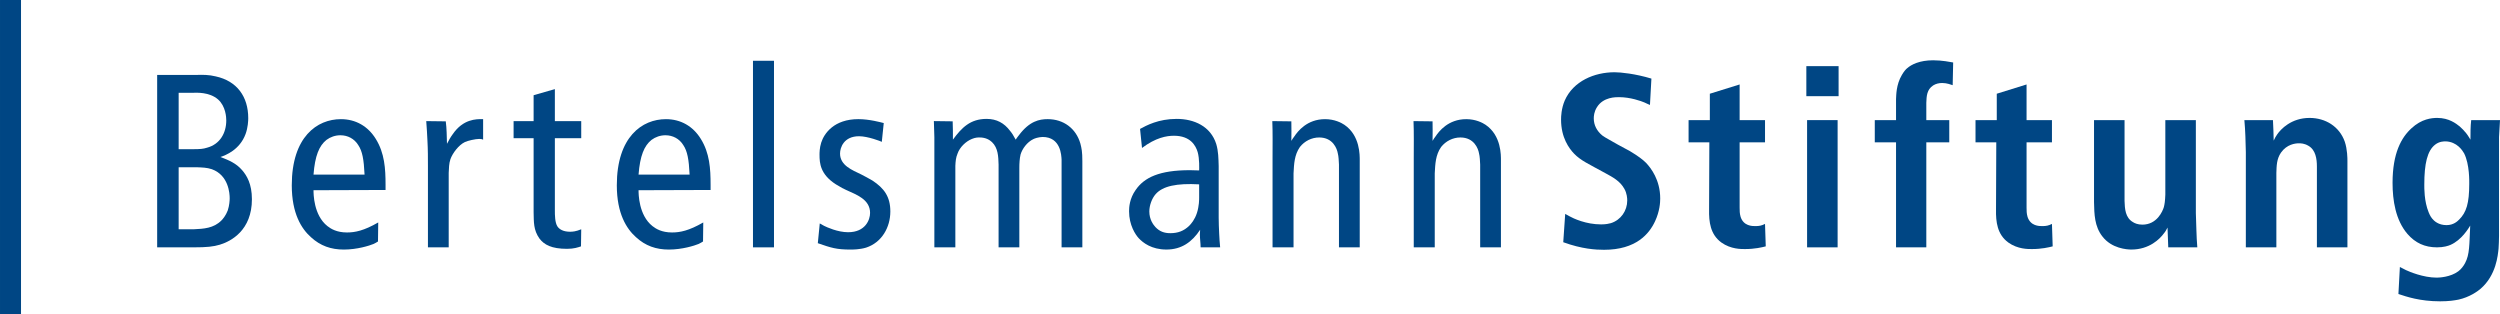
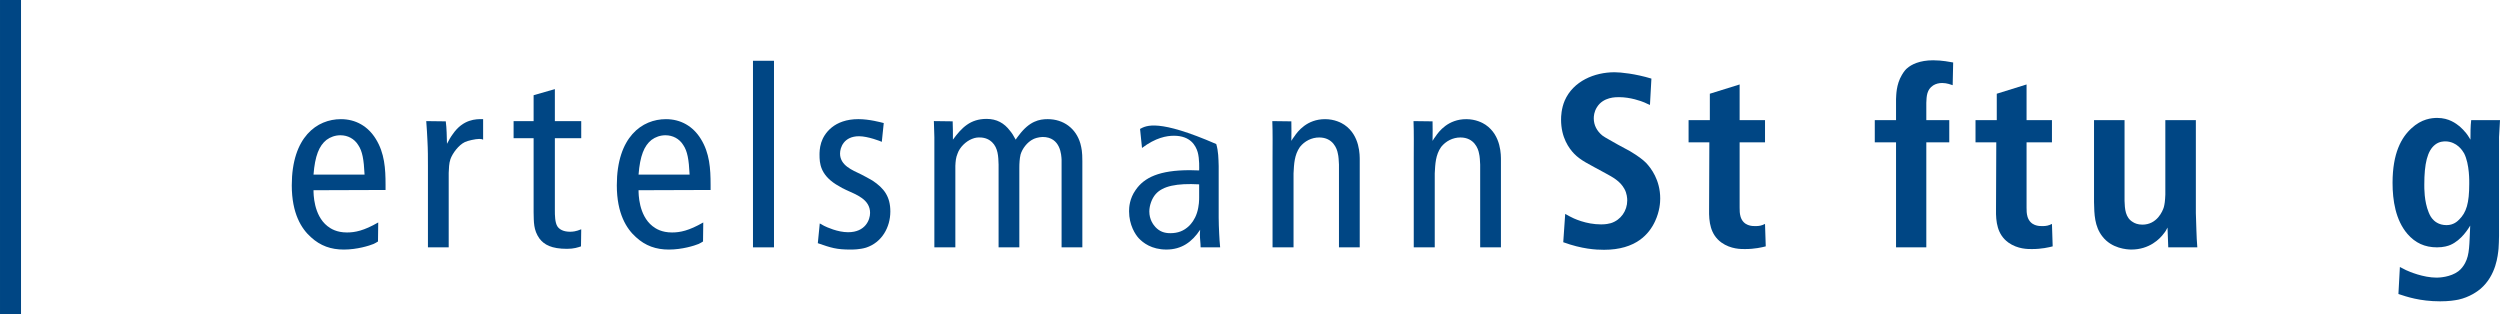
<svg xmlns="http://www.w3.org/2000/svg" xmlns:ns1="http://sodipodi.sourceforge.net/DTD/sodipodi-0.dtd" xmlns:ns2="http://www.inkscape.org/namespaces/inkscape" width="179.68" height="22.596" id="svg2590" ns1:version="0.32" ns2:version="0.46" version="1.0" ns1:docname="Logo Bertelsmann Stiftung.svg" ns2:output_extension="org.inkscape.output.svg.inkscape">
  <defs id="defs2592">
    <clipPath clipPathUnits="userSpaceOnUse" id="clipPath119">
      <path d="M 0.03,841.98 L 595.05,841.98 L 595.05,0 L 0.03,0 L 0.03,841.98 z" id="path121" />
    </clipPath>
    <clipPath clipPathUnits="userSpaceOnUse" id="clipPath113">
      <path d="M 0,842 L 595.276,842 L 595.276,0.11 L 0,0.11 L 0,842 z" id="path115" />
    </clipPath>
    <clipPath clipPathUnits="userSpaceOnUse" id="clipPath107">
      <path d="M 419.528,48.299 L 568.347,48.299 L 568.347,19.953 L 419.528,19.953 L 419.528,48.299 z" clip-rule="evenodd" id="path109" />
    </clipPath>
    <ns2:perspective ns1:type="inkscape:persp3d" ns2:vp_x="0 : 526.18109 : 1" ns2:vp_y="0 : 1000 : 0" ns2:vp_z="744.09448 : 526.18109 : 1" ns2:persp3d-origin="372.04724 : 350.78739 : 1" id="perspective2598" />
  </defs>
  <ns1:namedview id="base" pagecolor="#ffffff" bordercolor="#666666" borderopacity="1.0" ns2:pageopacity="0.0" ns2:pageshadow="2" ns2:zoom="3.1500445" ns2:cx="89.84" ns2:cy="11.298126" ns2:document-units="px" ns2:current-layer="layer1" showgrid="false" ns2:window-width="640" ns2:window-height="667" ns2:window-x="44" ns2:window-y="58" />
  <g ns2:label="Ebene 1" ns2:groupmode="layer" id="layer1" transform="translate(-178.731,-458.207)">
    <g transform="matrix(1.25,0,0,-1.25,-349.541,514.701)" id="g103">
      <g id="g105" clip-path="url(#clipPath107)">
        <g id="g111" clip-path="url(#clipPath113)">
          <g id="g117" clip-path="url(#clipPath119)">
            <g id="g123" transform="translate(431.654,40.886)">
-               <path d="M 0,0 L 0,-9.913 L 2.078,-9.913 C 2.879,-9.913 3.229,-9.871 3.608,-9.759 C 4.254,-9.562 5.448,-8.93 5.448,-7.147 C 5.448,-6.263 5.153,-5.785 4.886,-5.476 C 4.535,-5.069 4.114,-4.9 3.637,-4.718 C 3.932,-4.62 4.746,-4.311 5.083,-3.398 C 5.223,-3.019 5.237,-2.626 5.237,-2.485 C 5.237,-1.25 4.591,-0.351 3.37,-0.084 C 2.977,0.014 2.626,0.014 2.233,0 L 0,0 z M 1.236,-1.025 L 2.092,-1.025 C 2.246,-1.025 2.991,-0.969 3.496,-1.404 C 3.945,-1.797 3.974,-2.443 3.974,-2.612 C 3.974,-3.342 3.608,-3.988 2.864,-4.184 C 2.64,-4.255 2.471,-4.269 2.022,-4.269 L 1.236,-4.269 L 1.236,-1.025 z M 1.236,-5.308 L 2.289,-5.308 C 2.598,-5.322 2.85,-5.322 3.145,-5.42 C 4.114,-5.771 4.17,-6.824 4.17,-7.091 C 4.17,-7.203 4.156,-7.498 4.058,-7.793 C 3.945,-8.088 3.777,-8.284 3.693,-8.369 C 3.243,-8.818 2.682,-8.846 2.092,-8.874 L 1.236,-8.874 L 1.236,-5.308" style="fill:#004684;fill-opacity:1;fill-rule:evenodd;stroke:none" id="path125" />
-             </g>
+               </g>
            <g id="g127" transform="translate(444.365,32.405)">
              <path d="M 0,0 C -0.828,-0.477 -1.334,-0.576 -1.797,-0.576 C -2.387,-0.576 -2.724,-0.365 -2.92,-0.211 C -3.721,0.421 -3.721,1.657 -3.721,1.853 L 0.421,1.867 L 0.421,2.162 C 0.421,3.103 0.365,3.988 -0.14,4.802 C -0.59,5.532 -1.292,5.939 -2.148,5.939 C -3.51,5.939 -4.971,4.929 -4.971,2.134 C -4.971,0.505 -4.409,-0.365 -3.875,-0.842 C -3.328,-1.348 -2.71,-1.559 -1.98,-1.559 C -1.207,-1.559 -0.505,-1.334 -0.267,-1.236 C -0.182,-1.194 -0.098,-1.151 -0.014,-1.095 L 0,0 z M -3.721,2.752 C -3.637,3.833 -3.398,4.409 -2.977,4.746 C -2.752,4.914 -2.471,5.013 -2.176,5.013 C -1.755,5.013 -1.376,4.816 -1.151,4.451 C -0.912,4.1 -0.828,3.623 -0.786,2.752 L -3.721,2.752" style="fill:#004684;fill-opacity:1;fill-rule:evenodd;stroke:none" id="path129" />
            </g>
            <g id="g131" transform="translate(447.125,38.232)">
              <path d="M 0,0 C 0.028,-0.379 0.056,-0.758 0.07,-1.137 C 0.098,-1.629 0.098,-2.12 0.098,-2.612 L 0.098,-7.259 L 1.292,-7.259 L 1.292,-2.977 C 1.306,-2.71 1.306,-2.443 1.39,-2.191 C 1.516,-1.839 1.867,-1.376 2.218,-1.207 C 2.387,-1.123 2.836,-1.025 3.047,-1.025 C 3.173,-1.025 3.201,-1.039 3.271,-1.067 L 3.271,0.112 C 2.864,0.126 2.12,0.112 1.53,-0.744 C 1.404,-0.913 1.292,-1.109 1.193,-1.306 C 1.179,-0.871 1.179,-0.435 1.123,-0.014 L 0,0" style="fill:#004684;fill-opacity:1;fill-rule:nonzero;stroke:none" id="path133" />
            </g>
            <g id="g135" transform="translate(456.037,38.232)">
              <path d="M 0,0 L -1.516,0 L -1.516,1.839 L -2.738,1.489 L -2.738,0 L -3.889,0 L -3.889,-0.983 L -2.738,-0.983 L -2.738,-5.237 C -2.724,-5.799 -2.752,-6.262 -2.401,-6.754 C -2.134,-7.105 -1.713,-7.344 -0.814,-7.344 C -0.421,-7.344 -0.182,-7.259 -0.014,-7.203 L 0,-6.22 C -0.309,-6.347 -0.491,-6.361 -0.646,-6.361 C -1.053,-6.361 -1.264,-6.206 -1.362,-6.066 C -1.516,-5.841 -1.516,-5.392 -1.516,-5.125 L -1.516,-0.983 L 0,-0.983 L 0,0" style="fill:#004684;fill-opacity:1;fill-rule:nonzero;stroke:none" id="path137" />
            </g>
            <g id="g139" transform="translate(463.054,32.405)">
              <path d="M 0,0 C -0.828,-0.477 -1.334,-0.576 -1.797,-0.576 C -2.387,-0.576 -2.724,-0.365 -2.92,-0.211 C -3.721,0.421 -3.721,1.657 -3.721,1.853 L 0.421,1.867 L 0.421,2.162 C 0.421,3.103 0.365,3.988 -0.14,4.802 C -0.59,5.532 -1.292,5.939 -2.148,5.939 C -3.51,5.939 -4.971,4.929 -4.971,2.134 C -4.971,0.505 -4.409,-0.365 -3.875,-0.842 C -3.328,-1.348 -2.71,-1.559 -1.98,-1.559 C -1.208,-1.559 -0.505,-1.334 -0.267,-1.236 C -0.183,-1.194 -0.098,-1.151 -0.014,-1.095 L 0,0 z M -3.721,2.752 C -3.637,3.833 -3.398,4.409 -2.977,4.746 C -2.752,4.914 -2.471,5.013 -2.176,5.013 C -1.755,5.013 -1.376,4.816 -1.151,4.451 C -0.912,4.1 -0.828,3.623 -0.786,2.752 L -3.721,2.752" style="fill:#004684;fill-opacity:1;fill-rule:evenodd;stroke:none" id="path141" />
            </g>
            <path d="M 465.912,30.973 L 467.12,30.973 L 467.12,41.701 L 465.912,41.701 L 465.912,30.973 z" style="fill:#004684;fill-opacity:1;fill-rule:nonzero;stroke:none" id="path143" />
            <g id="g145" transform="translate(473.431,38.12)">
              <path d="M 0,0 C -0.168,0.042 -0.828,0.225 -1.46,0.225 C -2.85,0.225 -3.426,-0.59 -3.595,-1.123 C -3.693,-1.432 -3.693,-1.713 -3.693,-1.825 C -3.693,-2.303 -3.651,-2.949 -2.752,-3.524 C -2.485,-3.693 -2.261,-3.805 -2.162,-3.847 C -1.587,-4.114 -0.786,-4.381 -0.786,-5.167 C -0.786,-5.56 -1.053,-6.277 -2.05,-6.277 C -2.654,-6.277 -3.286,-5.982 -3.426,-5.912 C -3.51,-5.869 -3.595,-5.813 -3.679,-5.771 L -3.791,-6.908 C -3.019,-7.175 -2.724,-7.274 -1.91,-7.274 C -1.797,-7.274 -1.376,-7.274 -1.011,-7.161 C -0.112,-6.866 0.379,-5.996 0.379,-5.083 C 0.379,-4.241 0.028,-3.749 -0.66,-3.3 C -0.871,-3.173 -1.095,-3.061 -1.306,-2.949 C -1.797,-2.71 -2.513,-2.443 -2.513,-1.755 C -2.513,-1.418 -2.303,-0.758 -1.418,-0.758 C -0.913,-0.758 -0.155,-1.053 -0.112,-1.081 L 0,0" style="fill:#004684;fill-opacity:1;fill-rule:nonzero;stroke:none" id="path147" />
            </g>
            <g id="g149" transform="translate(484.85,35.93)">
              <path d="M 0,0 C 0,0.548 -0.042,0.73 -0.113,1.011 C -0.365,1.882 -1.081,2.415 -1.994,2.415 C -2.471,2.415 -3.033,2.303 -3.637,1.503 C -3.707,1.418 -3.777,1.32 -3.833,1.236 C -3.988,1.516 -4.03,1.587 -4.156,1.741 C -4.493,2.191 -4.929,2.429 -5.504,2.429 C -6.445,2.429 -6.937,1.924 -7.442,1.236 C -7.442,1.587 -7.442,1.952 -7.456,2.289 L -8.537,2.303 C -8.523,1.994 -8.523,1.685 -8.509,1.376 L -8.509,-4.957 L -7.302,-4.957 L -7.302,-0.267 C -7.288,0 -7.274,0.197 -7.175,0.435 C -7.049,0.801 -6.698,1.138 -6.347,1.278 C -6.15,1.362 -5.996,1.362 -5.912,1.362 C -5.532,1.362 -5.322,1.208 -5.196,1.095 C -4.844,0.758 -4.83,0.267 -4.816,-0.197 L -4.816,-4.957 L -3.623,-4.957 L -3.623,-0.379 C -3.623,-0.14 -3.609,0.141 -3.553,0.379 C -3.454,0.716 -3.173,1.095 -2.822,1.264 C -2.738,1.306 -2.556,1.376 -2.289,1.39 C -1.236,1.39 -1.208,0.323 -1.194,0.084 L -1.194,-4.957 L 0,-4.957 L 0,0" style="fill:#004684;fill-opacity:1;fill-rule:nonzero;stroke:none" id="path151" />
            </g>
            <g id="g153" transform="translate(492.689,35.649)">
-               <path d="M 0,0 C -0.014,0.421 -0.014,0.843 -0.14,1.264 C -0.463,2.289 -1.418,2.71 -2.415,2.71 C -3.468,2.71 -4.156,2.331 -4.521,2.134 L -4.409,1.039 C -3.623,1.629 -3.005,1.741 -2.57,1.741 C -1.629,1.741 -1.32,1.18 -1.208,0.8 C -1.095,0.407 -1.123,-0.169 -1.123,-0.253 C -1.306,-0.253 -1.474,-0.239 -1.657,-0.239 C -3.412,-0.239 -4.283,-0.66 -4.774,-1.376 C -5.125,-1.868 -5.153,-2.373 -5.153,-2.598 C -5.153,-3.398 -4.788,-3.946 -4.592,-4.156 C -4.353,-4.409 -3.861,-4.802 -3.005,-4.802 C -2.134,-4.802 -1.53,-4.367 -1.067,-3.665 C -1.067,-3.749 -1.081,-3.833 -1.081,-3.932 C -1.081,-4.184 -1.039,-4.437 -1.039,-4.676 L 0.084,-4.676 C 0.056,-4.409 0.042,-4.142 0.028,-3.875 C 0.014,-3.567 0,-3.272 0,-2.963 L 0,0 z M -1.123,-1.797 C -1.123,-1.924 -1.123,-2.303 -1.25,-2.696 C -1.376,-3.089 -1.587,-3.328 -1.699,-3.44 C -2.008,-3.735 -2.345,-3.861 -2.78,-3.861 C -3.131,-3.861 -3.398,-3.763 -3.637,-3.51 C -3.763,-3.37 -3.988,-3.075 -3.988,-2.612 C -3.988,-2.275 -3.847,-1.868 -3.623,-1.615 C -3.216,-1.151 -2.415,-0.983 -1.123,-1.053 L -1.123,-1.797" style="fill:#004684;fill-opacity:1;fill-rule:evenodd;stroke:none" id="path155" />
+               <path d="M 0,0 C -0.014,0.421 -0.014,0.843 -0.14,1.264 C -3.468,2.71 -4.156,2.331 -4.521,2.134 L -4.409,1.039 C -3.623,1.629 -3.005,1.741 -2.57,1.741 C -1.629,1.741 -1.32,1.18 -1.208,0.8 C -1.095,0.407 -1.123,-0.169 -1.123,-0.253 C -1.306,-0.253 -1.474,-0.239 -1.657,-0.239 C -3.412,-0.239 -4.283,-0.66 -4.774,-1.376 C -5.125,-1.868 -5.153,-2.373 -5.153,-2.598 C -5.153,-3.398 -4.788,-3.946 -4.592,-4.156 C -4.353,-4.409 -3.861,-4.802 -3.005,-4.802 C -2.134,-4.802 -1.53,-4.367 -1.067,-3.665 C -1.067,-3.749 -1.081,-3.833 -1.081,-3.932 C -1.081,-4.184 -1.039,-4.437 -1.039,-4.676 L 0.084,-4.676 C 0.056,-4.409 0.042,-4.142 0.028,-3.875 C 0.014,-3.567 0,-3.272 0,-2.963 L 0,0 z M -1.123,-1.797 C -1.123,-1.924 -1.123,-2.303 -1.25,-2.696 C -1.376,-3.089 -1.587,-3.328 -1.699,-3.44 C -2.008,-3.735 -2.345,-3.861 -2.78,-3.861 C -3.131,-3.861 -3.398,-3.763 -3.637,-3.51 C -3.763,-3.37 -3.988,-3.075 -3.988,-2.612 C -3.988,-2.275 -3.847,-1.868 -3.623,-1.615 C -3.216,-1.151 -2.415,-0.983 -1.123,-1.053 L -1.123,-1.797" style="fill:#004684;fill-opacity:1;fill-rule:evenodd;stroke:none" id="path155" />
            </g>
            <g id="g157" transform="translate(495.772,38.232)">
              <path d="M 0,0 C 0.028,-0.702 0.014,-1.39 0.014,-2.078 L 0.014,-7.259 L 1.221,-7.259 L 1.221,-3.005 C 1.25,-2.471 1.264,-1.952 1.587,-1.488 C 1.853,-1.151 2.261,-0.941 2.696,-0.941 C 3.496,-0.941 3.721,-1.601 3.763,-1.839 C 3.819,-2.05 3.819,-2.289 3.833,-2.499 L 3.833,-7.259 L 5.027,-7.259 L 5.027,-2.261 C 5.027,-1.98 5.055,-0.829 4.142,-0.211 C 3.974,-0.098 3.58,0.112 3.033,0.112 C 1.994,0.112 1.46,-0.59 1.264,-0.885 C 1.207,-0.955 1.151,-1.039 1.095,-1.137 C 1.095,-0.758 1.109,-0.379 1.095,-0.014 L 0,0" style="fill:#004684;fill-opacity:1;fill-rule:nonzero;stroke:none" id="path159" />
            </g>
            <g id="g161" transform="translate(503.891,38.232)">
              <path d="M 0,0 C 0.028,-0.702 0.014,-1.39 0.014,-2.078 L 0.014,-7.259 L 1.221,-7.259 L 1.221,-3.005 C 1.25,-2.471 1.264,-1.952 1.587,-1.488 C 1.854,-1.151 2.261,-0.941 2.696,-0.941 C 3.496,-0.941 3.721,-1.601 3.763,-1.839 C 3.819,-2.05 3.819,-2.289 3.833,-2.499 L 3.833,-7.259 L 5.027,-7.259 L 5.027,-2.261 C 5.027,-1.98 5.055,-0.829 4.142,-0.211 C 3.974,-0.098 3.58,0.112 3.033,0.112 C 1.994,0.112 1.46,-0.59 1.264,-0.885 C 1.208,-0.955 1.151,-1.039 1.095,-1.137 C 1.095,-0.758 1.109,-0.379 1.095,-0.014 L 0,0" style="fill:#004684;fill-opacity:1;fill-rule:nonzero;stroke:none" id="path163" />
            </g>
            <g id="g165" transform="translate(517.57,40.676)">
              <path d="M 0,0 C -0.927,0.281 -1.769,0.365 -2.12,0.365 C -3.272,0.365 -4.493,-0.14 -4.985,-1.264 C -5.181,-1.727 -5.195,-2.176 -5.195,-2.359 C -5.195,-3.398 -4.732,-4.016 -4.451,-4.311 C -4.058,-4.718 -3.623,-4.9 -2.654,-5.434 C -2.218,-5.673 -1.811,-5.883 -1.558,-6.333 C -1.404,-6.599 -1.39,-6.894 -1.39,-7.007 C -1.39,-7.596 -1.755,-8.13 -2.331,-8.312 C -2.443,-8.341 -2.612,-8.383 -2.892,-8.383 C -3.763,-8.383 -4.479,-8.046 -4.732,-7.905 C -4.802,-7.863 -4.886,-7.821 -4.957,-7.779 L -5.069,-9.408 C -3.988,-9.801 -3.201,-9.843 -2.724,-9.843 C -0.885,-9.843 -0.126,-8.93 0.211,-8.2 C 0.477,-7.625 0.506,-7.133 0.506,-6.894 C 0.506,-5.827 -0.028,-5.139 -0.309,-4.844 C -0.492,-4.662 -0.744,-4.465 -1.236,-4.17 C -1.474,-4.044 -1.699,-3.917 -1.938,-3.791 C -2.387,-3.524 -2.612,-3.426 -2.822,-3.272 C -3.131,-3.019 -3.314,-2.682 -3.314,-2.289 C -3.314,-2.162 -3.3,-1.91 -3.131,-1.643 C -2.766,-1.053 -2.036,-1.067 -1.867,-1.067 C -1.208,-1.067 -0.59,-1.292 -0.393,-1.376 C -0.295,-1.418 -0.196,-1.474 -0.084,-1.516 L 0,0" style="fill:#004684;fill-opacity:1;fill-rule:nonzero;stroke:none" id="path167" />
            </g>
            <g id="g169" transform="translate(524.102,38.289)">
              <path d="M 0,0 L -1.46,0 L -1.46,2.05 L -3.173,1.517 L -3.173,0 L -4.395,0 L -4.395,-1.278 L -3.201,-1.278 L -3.216,-5.139 C -3.23,-5.855 -3.145,-6.571 -2.513,-7.035 C -1.966,-7.428 -1.362,-7.414 -1.151,-7.414 C -0.59,-7.414 -0.182,-7.316 0.042,-7.259 L 0,-5.968 C -0.197,-6.066 -0.323,-6.094 -0.562,-6.094 C -0.73,-6.094 -1.236,-6.094 -1.404,-5.56 C -1.46,-5.364 -1.46,-5.209 -1.46,-5.027 L -1.46,-1.278 L 0,-1.278 L 0,0" style="fill:#004684;fill-opacity:1;fill-rule:nonzero;stroke:none" id="path171" />
            </g>
            <g id="g173" transform="translate(526.521,38.289)">
-               <path d="M 1.755,0 L -0,0 L -0,-7.316 L 1.755,-7.316 L 1.755,0 z M 1.811,3.103 L -0.043,3.103 L -0.043,1.376 L 1.811,1.376 L 1.811,3.103 z" style="fill:#004684;fill-opacity:1;fill-rule:evenodd;stroke:none" id="path175" />
-             </g>
+               </g>
            <g id="g177" transform="translate(530.413,38.289)">
              <path d="M 0,0 L 0,-1.278 L 1.222,-1.278 L 1.222,-7.316 L 2.963,-7.316 L 2.963,-1.278 L 4.283,-1.278 L 4.283,0 L 2.963,0 L 2.963,0.997 C 2.977,1.376 2.991,1.755 3.356,1.994 C 3.51,2.092 3.693,2.134 3.875,2.134 C 4.156,2.134 4.381,2.036 4.479,2.008 L 4.507,3.314 C 4.339,3.342 3.875,3.44 3.356,3.44 C 2.584,3.44 2.106,3.201 1.854,2.977 C 1.797,2.935 1.671,2.794 1.559,2.598 C 1.222,2.036 1.236,1.418 1.222,1.208 L 1.222,0 L 0,0" style="fill:#004684;fill-opacity:1;fill-rule:nonzero;stroke:none" id="path179" />
            </g>
            <g id="g181" transform="translate(540.6,38.289)">
              <path d="M 0,0 L -1.46,0 L -1.46,2.05 L -3.173,1.517 L -3.173,0 L -4.395,0 L -4.395,-1.278 L -3.201,-1.278 L -3.216,-5.139 C -3.23,-5.855 -3.145,-6.571 -2.513,-7.035 C -1.966,-7.428 -1.362,-7.414 -1.151,-7.414 C -0.59,-7.414 -0.183,-7.316 0.042,-7.259 L 0,-5.968 C -0.197,-6.066 -0.323,-6.094 -0.562,-6.094 C -0.73,-6.094 -1.236,-6.094 -1.404,-5.56 C -1.46,-5.364 -1.46,-5.209 -1.46,-5.027 L -1.46,-1.278 L 0,-1.278 L 0,0" style="fill:#004684;fill-opacity:1;fill-rule:nonzero;stroke:none" id="path183" />
            </g>
            <g id="g185" transform="translate(548.874,38.289)">
              <path d="M 0,0 L -1.755,0 L -1.755,-4.283 C -1.769,-4.662 -1.797,-4.83 -1.839,-4.999 C -1.91,-5.237 -2.233,-6.01 -3.075,-6.01 C -3.342,-6.01 -3.524,-5.925 -3.609,-5.869 C -4.058,-5.617 -4.086,-5.097 -4.1,-4.648 L -4.1,0 L -5.855,0 L -5.855,-4.718 C -5.841,-5.406 -5.827,-6.108 -5.378,-6.684 C -4.844,-7.386 -3.96,-7.442 -3.707,-7.442 C -2.668,-7.442 -2.064,-6.824 -1.839,-6.515 C -1.755,-6.417 -1.685,-6.291 -1.629,-6.178 C -1.615,-6.571 -1.601,-6.937 -1.587,-7.316 L 0.084,-7.316 C 0.028,-6.67 0.028,-6.01 0,-5.35 L 0,0" style="fill:#004684;fill-opacity:1;fill-rule:nonzero;stroke:none" id="path187" />
            </g>
            <g id="g189" transform="translate(551.664,38.289)">
-               <path d="M 0,0 C 0.056,-0.618 0.07,-1.221 0.084,-1.839 L 0.084,-7.316 L 1.839,-7.316 L 1.839,-3.033 C 1.853,-2.626 1.853,-2.233 2.106,-1.867 C 2.443,-1.39 2.921,-1.334 3.131,-1.334 C 3.244,-1.334 3.44,-1.334 3.679,-1.474 C 4.1,-1.713 4.17,-2.233 4.17,-2.668 L 4.17,-7.316 L 5.925,-7.316 L 5.925,-2.345 C 5.925,-2.218 5.925,-1.685 5.771,-1.236 C 5.462,-0.365 4.662,0.126 3.749,0.126 C 2.696,0.126 2.092,-0.52 1.882,-0.828 C 1.811,-0.927 1.741,-1.053 1.685,-1.179 C 1.685,-0.786 1.657,-0.407 1.643,0 L 0,0" style="fill:#004684;fill-opacity:1;fill-rule:nonzero;stroke:none" id="path191" />
-             </g>
+               </g>
            <g id="g193" transform="translate(566.306,37.32)">
              <path d="M 0,0 C 0.014,0.323 0.042,0.646 0.056,0.969 L -1.601,0.969 C -1.643,0.59 -1.643,0.225 -1.643,-0.155 C -1.685,-0.098 -1.769,0.07 -1.896,0.225 C -2.008,0.365 -2.134,0.491 -2.26,0.604 C -2.471,0.772 -2.878,1.095 -3.552,1.095 C -3.875,1.095 -4.451,1.039 -5.027,0.506 C -5.616,-0.028 -6.122,-0.927 -6.122,-2.64 C -6.122,-3.637 -5.953,-4.774 -5.266,-5.575 C -4.816,-6.094 -4.269,-6.347 -3.566,-6.347 C -3.187,-6.347 -2.921,-6.263 -2.794,-6.206 C -2.148,-5.926 -1.755,-5.251 -1.657,-5.097 C -1.713,-6.206 -1.685,-6.751 -1.952,-7.252 C -2.05,-7.433 -2.176,-7.6 -2.345,-7.726 C -2.794,-8.06 -3.44,-8.088 -3.58,-8.088 C -4.367,-8.088 -5.167,-7.74 -5.35,-7.656 C -5.462,-7.6 -5.589,-7.531 -5.701,-7.475 L -5.785,-9.029 C -5.322,-9.183 -4.549,-9.45 -3.384,-9.45 C -2.864,-9.45 -2.542,-9.394 -2.331,-9.352 C -1.699,-9.211 -1.25,-8.888 -1.067,-8.734 C -0.154,-7.949 -0.07,-6.792 -0.028,-6.43 C -0.014,-6.192 0,-5.939 0,-5.687 L 0,0 z M -3.061,-0.253 C -2.415,-0.281 -2.106,-0.772 -2.008,-0.941 C -1.685,-1.573 -1.713,-2.598 -1.713,-2.696 C -1.713,-3.819 -1.881,-4.339 -2.289,-4.746 C -2.387,-4.844 -2.612,-5.069 -3.019,-5.069 C -3.482,-5.069 -3.735,-4.83 -3.847,-4.69 C -3.96,-4.549 -4.016,-4.409 -4.044,-4.339 C -4.311,-3.693 -4.297,-2.921 -4.297,-2.738 C -4.297,-1.545 -4.128,-0.786 -3.665,-0.435 C -3.426,-0.253 -3.173,-0.253 -3.061,-0.253" style="fill:#004684;fill-opacity:1;fill-rule:evenodd;stroke:none" id="path195" />
            </g>
            <path d="M 422.618,27.118 L 423.826,27.118 L 423.826,45.195 L 422.618,45.195 L 422.618,27.118 z" style="fill:#004684;fill-opacity:1;fill-rule:nonzero;stroke:none" id="path197" />
          </g>
        </g>
      </g>
    </g>
  </g>
</svg>